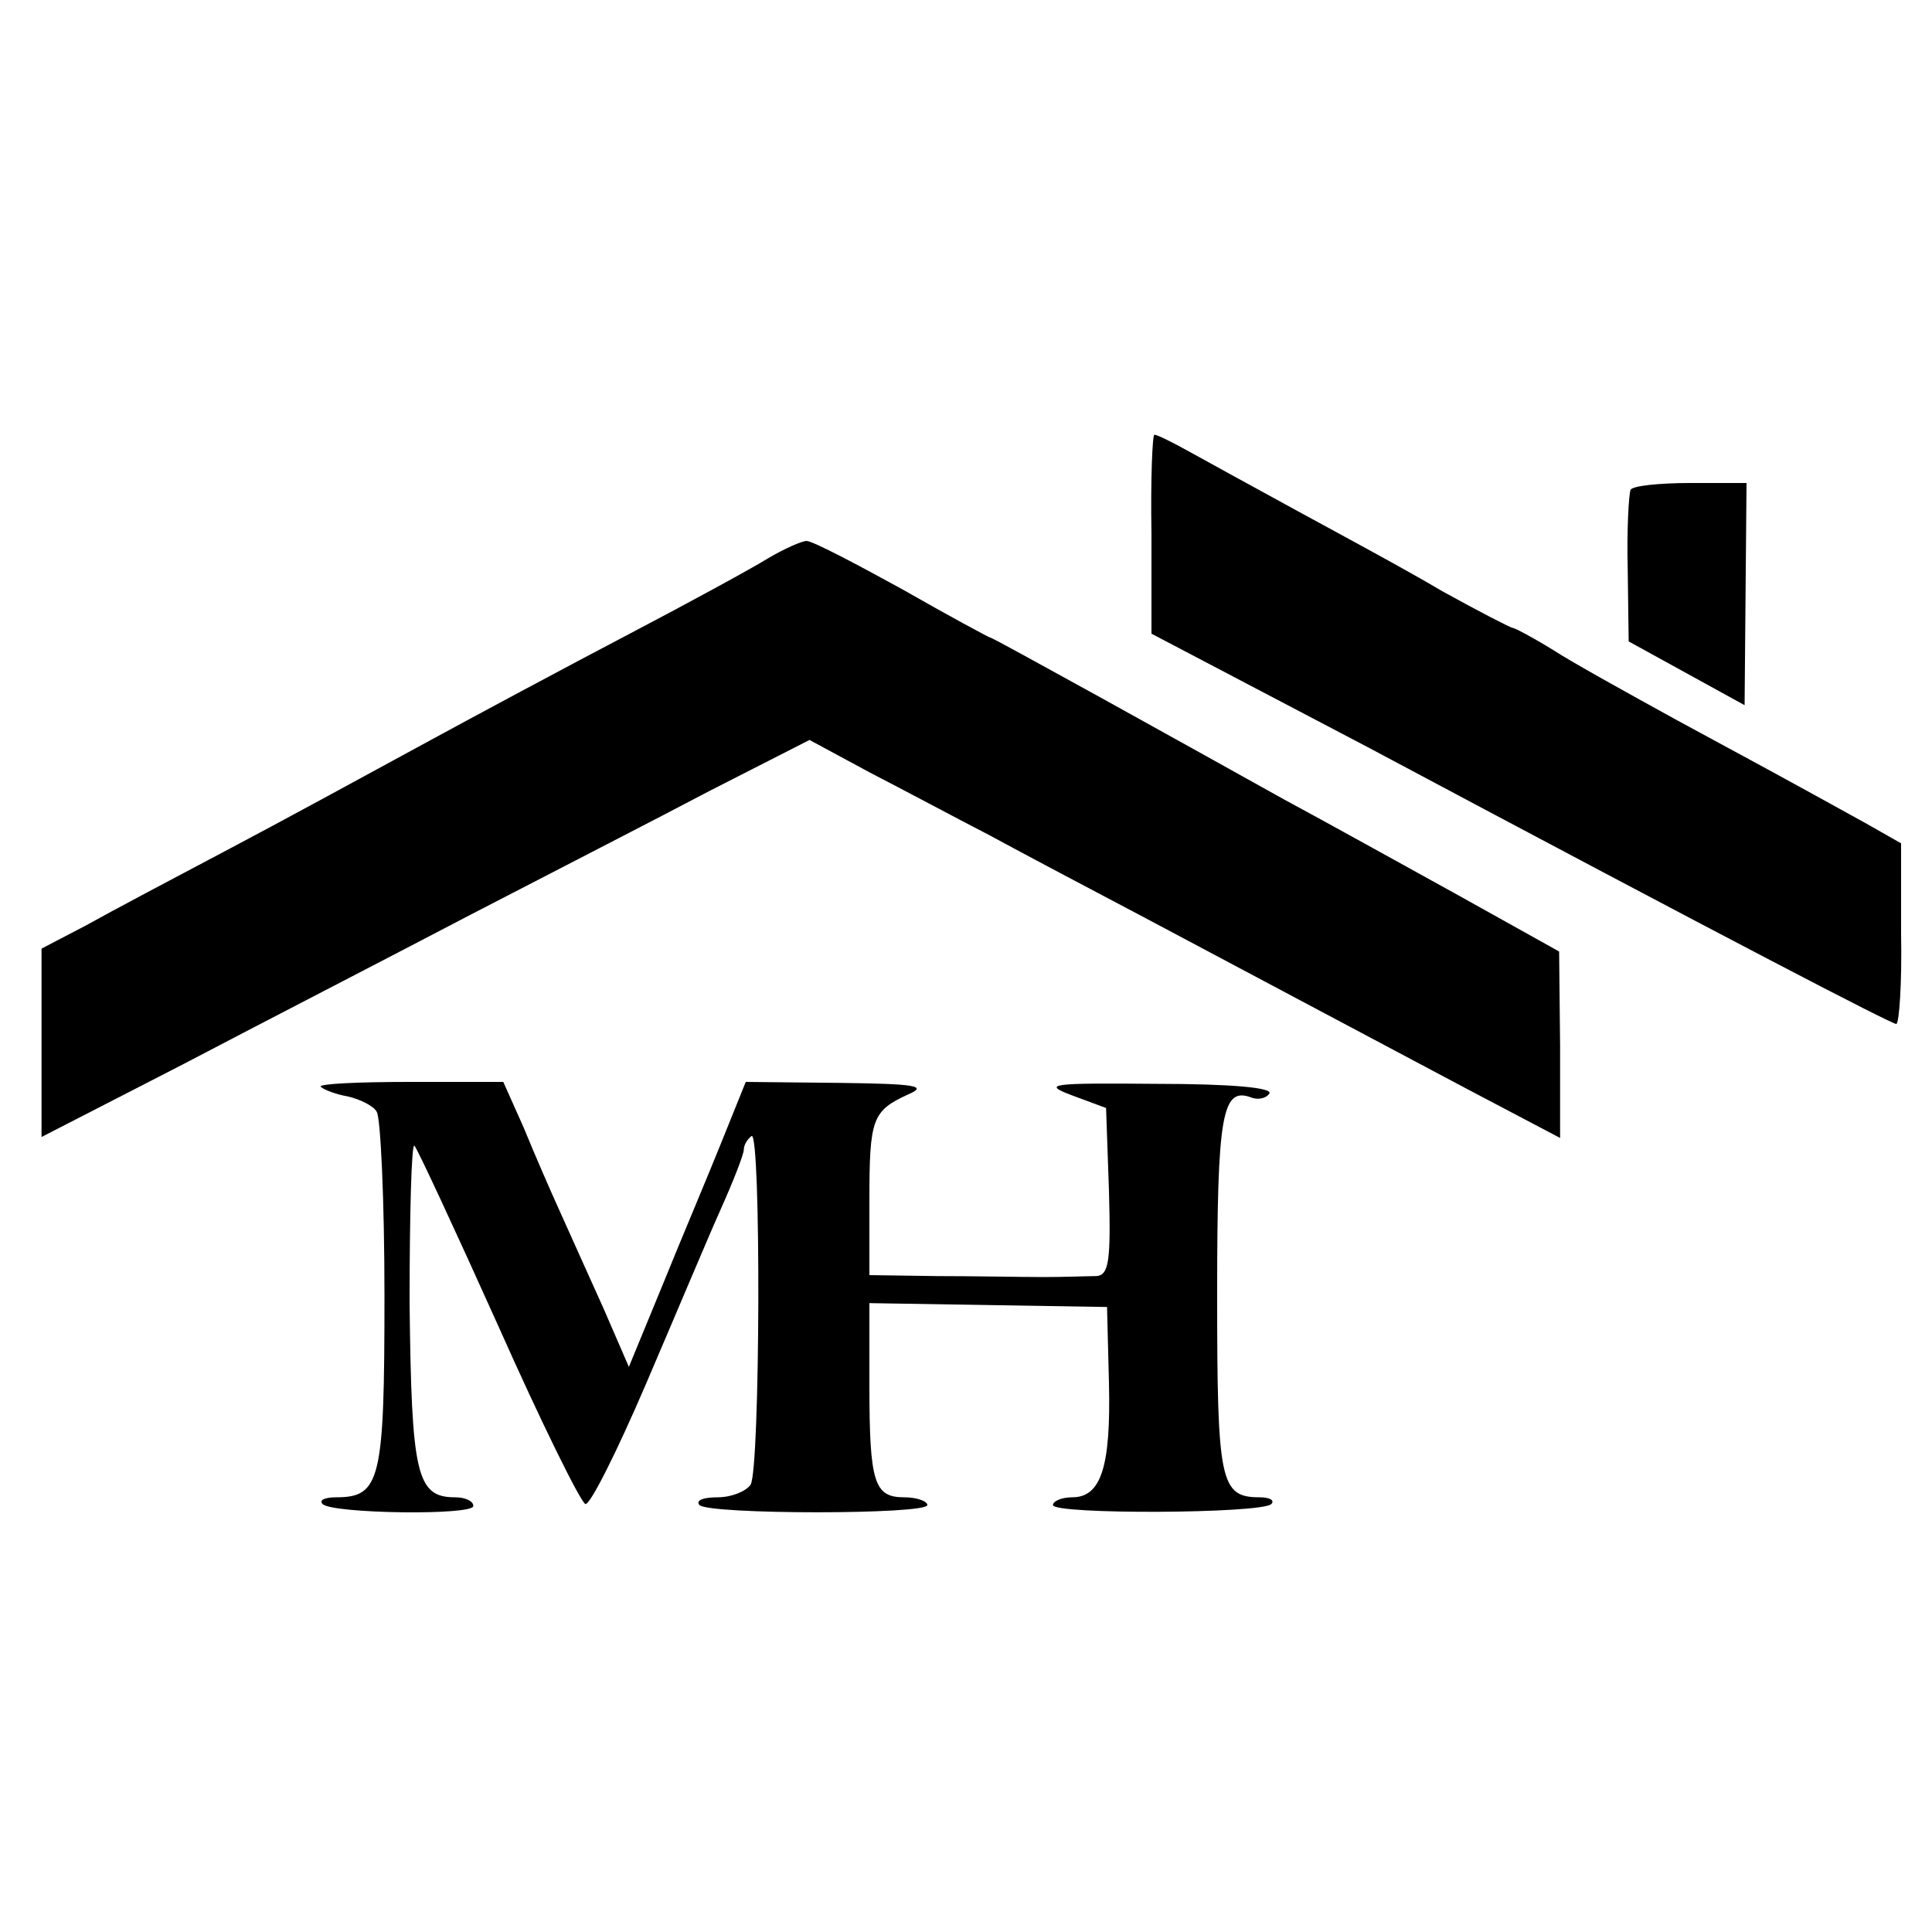
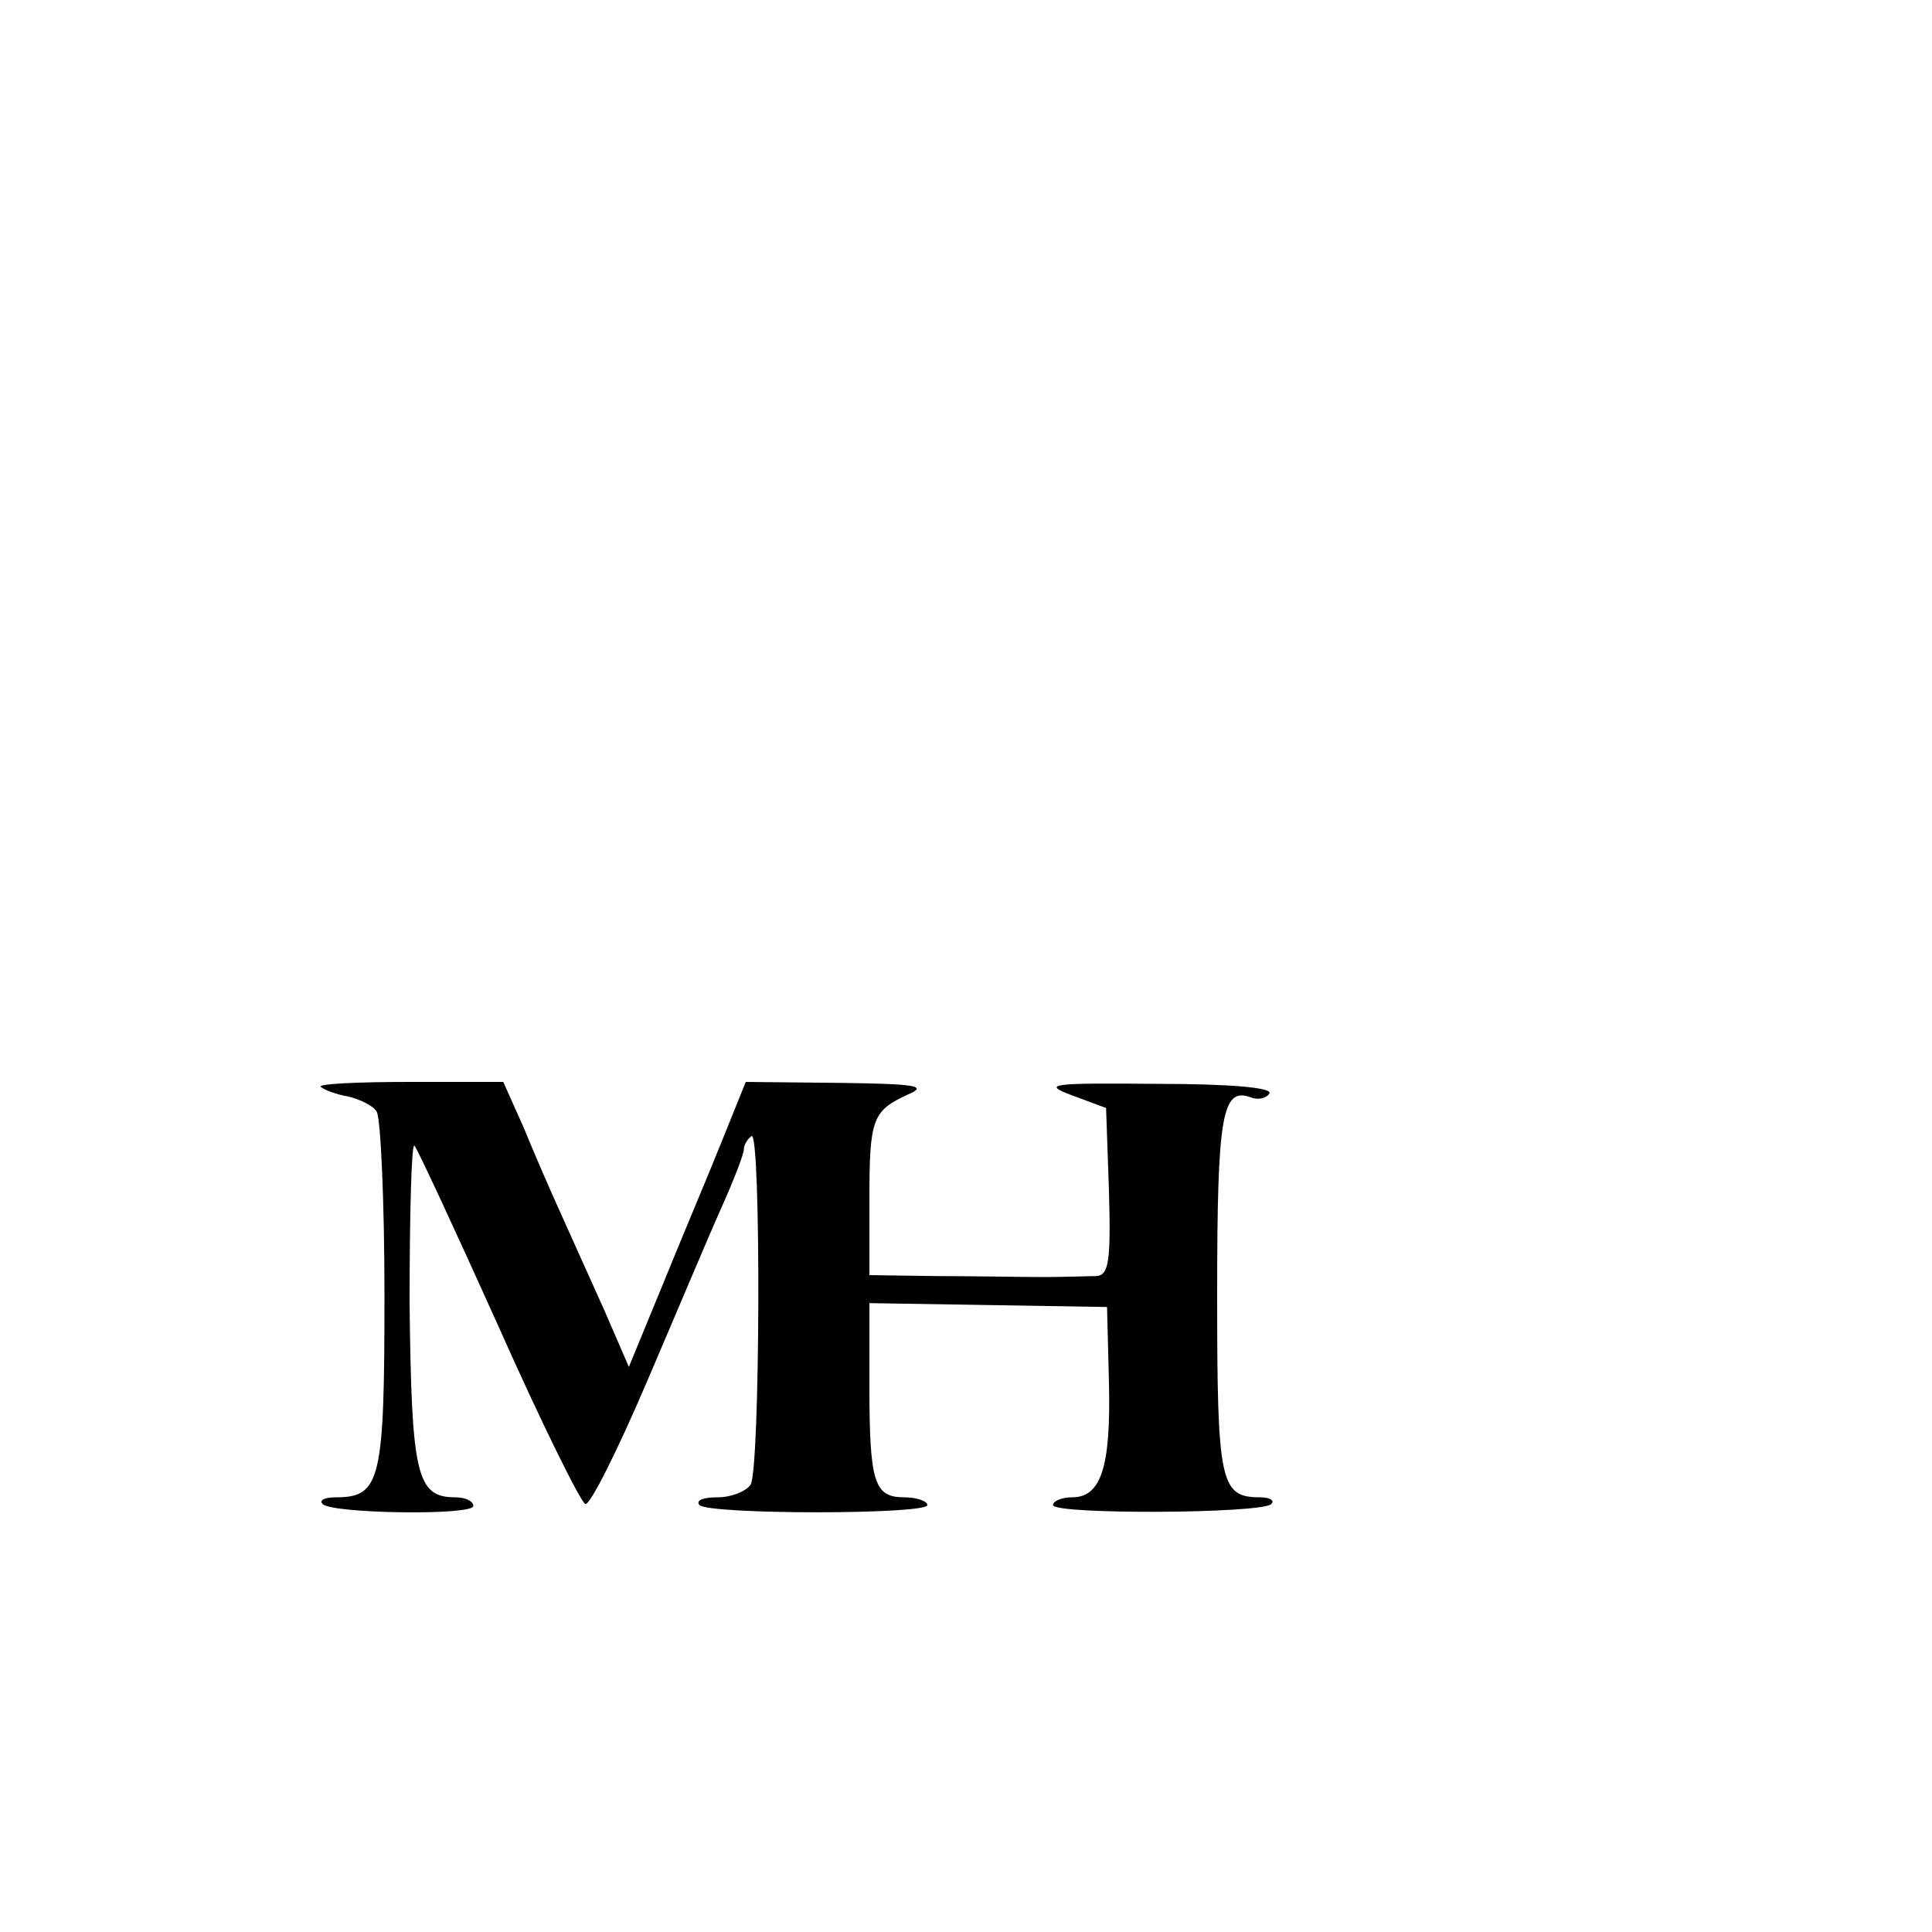
<svg xmlns="http://www.w3.org/2000/svg" version="1.0" width="200pt" height="200pt" viewBox="0 0 200 200" preserveAspectRatio="xMidYMid meet">
  <g transform="translate(0,200) scale(0.1,-0.1)" fill="#000000" stroke="none">
-     <path d="M1192 1447 l0 -103 61 -32 c34 -18 107 -56 162 -85 379 -202 543 -287 548 -287 3 0 6 42 5 94 l0 93 -37 21 c-85 47 -111 61 -196 107 -49 27 -107 59 -127 72 -21 13 -40 23 -42 23 -2 0 -35 17 -73 38 -37 22 -104 58 -148 82 -44 24 -95 52 -113 62 -18 10 -34 18 -37 18 -2 0 -4 -46 -3 -103z" />
-     <path d="M1688 1493 c-2 -5 -4 -42 -3 -82 l1 -75 60 -33 60 -33 1 115 1 115 -58 0 c-33 0 -60 -3 -62 -7z" />
-     <path d="M795 1422 c-16 -10 -82 -46 -145 -79 -63 -33 -160 -85 -215 -115 -55 -30 -145 -79 -200 -108 -55 -29 -121 -64 -146 -78 l-46 -24 0 -98 0 -97 146 75 c80 42 214 111 296 154 83 43 196 101 251 130 l102 52 63 -34 c35 -18 91 -48 124 -65 33 -18 105 -56 160 -85 130 -69 218 -116 335 -178 l95 -50 0 96 -1 97 -104 58 c-58 32 -139 77 -180 99 -41 23 -126 70 -189 105 -62 34 -114 63 -116 63 -1 0 -42 22 -91 50 -49 27 -93 50 -99 50 -5 0 -23 -8 -40 -18z" />
    <path d="M332 875 c3 -3 16 -8 28 -10 13 -3 27 -10 30 -16 4 -6 8 -92 8 -190 0 -191 -4 -209 -50 -209 -12 0 -18 -3 -14 -7 10 -10 156 -12 156 -2 0 5 -8 9 -19 9 -40 0 -45 24 -47 201 0 93 2 166 5 163 3 -3 42 -87 87 -187 44 -99 85 -182 90 -184 5 -1 33 55 63 125 30 70 64 151 77 180 13 29 24 57 24 62 0 5 4 11 8 14 10 6 9 -345 -1 -361 -5 -7 -20 -13 -34 -13 -15 0 -23 -3 -19 -8 10 -10 236 -10 236 0 0 4 -11 8 -24 8 -31 0 -36 15 -36 116 l0 85 123 -2 123 -2 2 -79 c2 -86 -8 -118 -38 -118 -11 0 -20 -4 -20 -8 0 -10 216 -9 226 1 4 4 -2 7 -12 7 -41 0 -44 16 -44 210 0 186 5 215 35 204 7 -3 16 -1 19 4 4 6 -40 10 -116 10 -111 1 -120 0 -88 -12 l35 -13 3 -86 c2 -72 0 -87 -13 -88 -8 0 -33 -1 -55 -1 -22 0 -71 1 -110 1 l-70 1 0 78 c0 84 3 92 40 109 21 9 8 11 -71 12 l-97 1 -25 -62 c-14 -35 -42 -101 -61 -148 l-35 -85 -26 60 c-15 33 -35 78 -45 100 -10 22 -27 61 -38 88 l-21 47 -97 0 c-54 0 -95 -2 -92 -5z" />
  </g>
</svg>